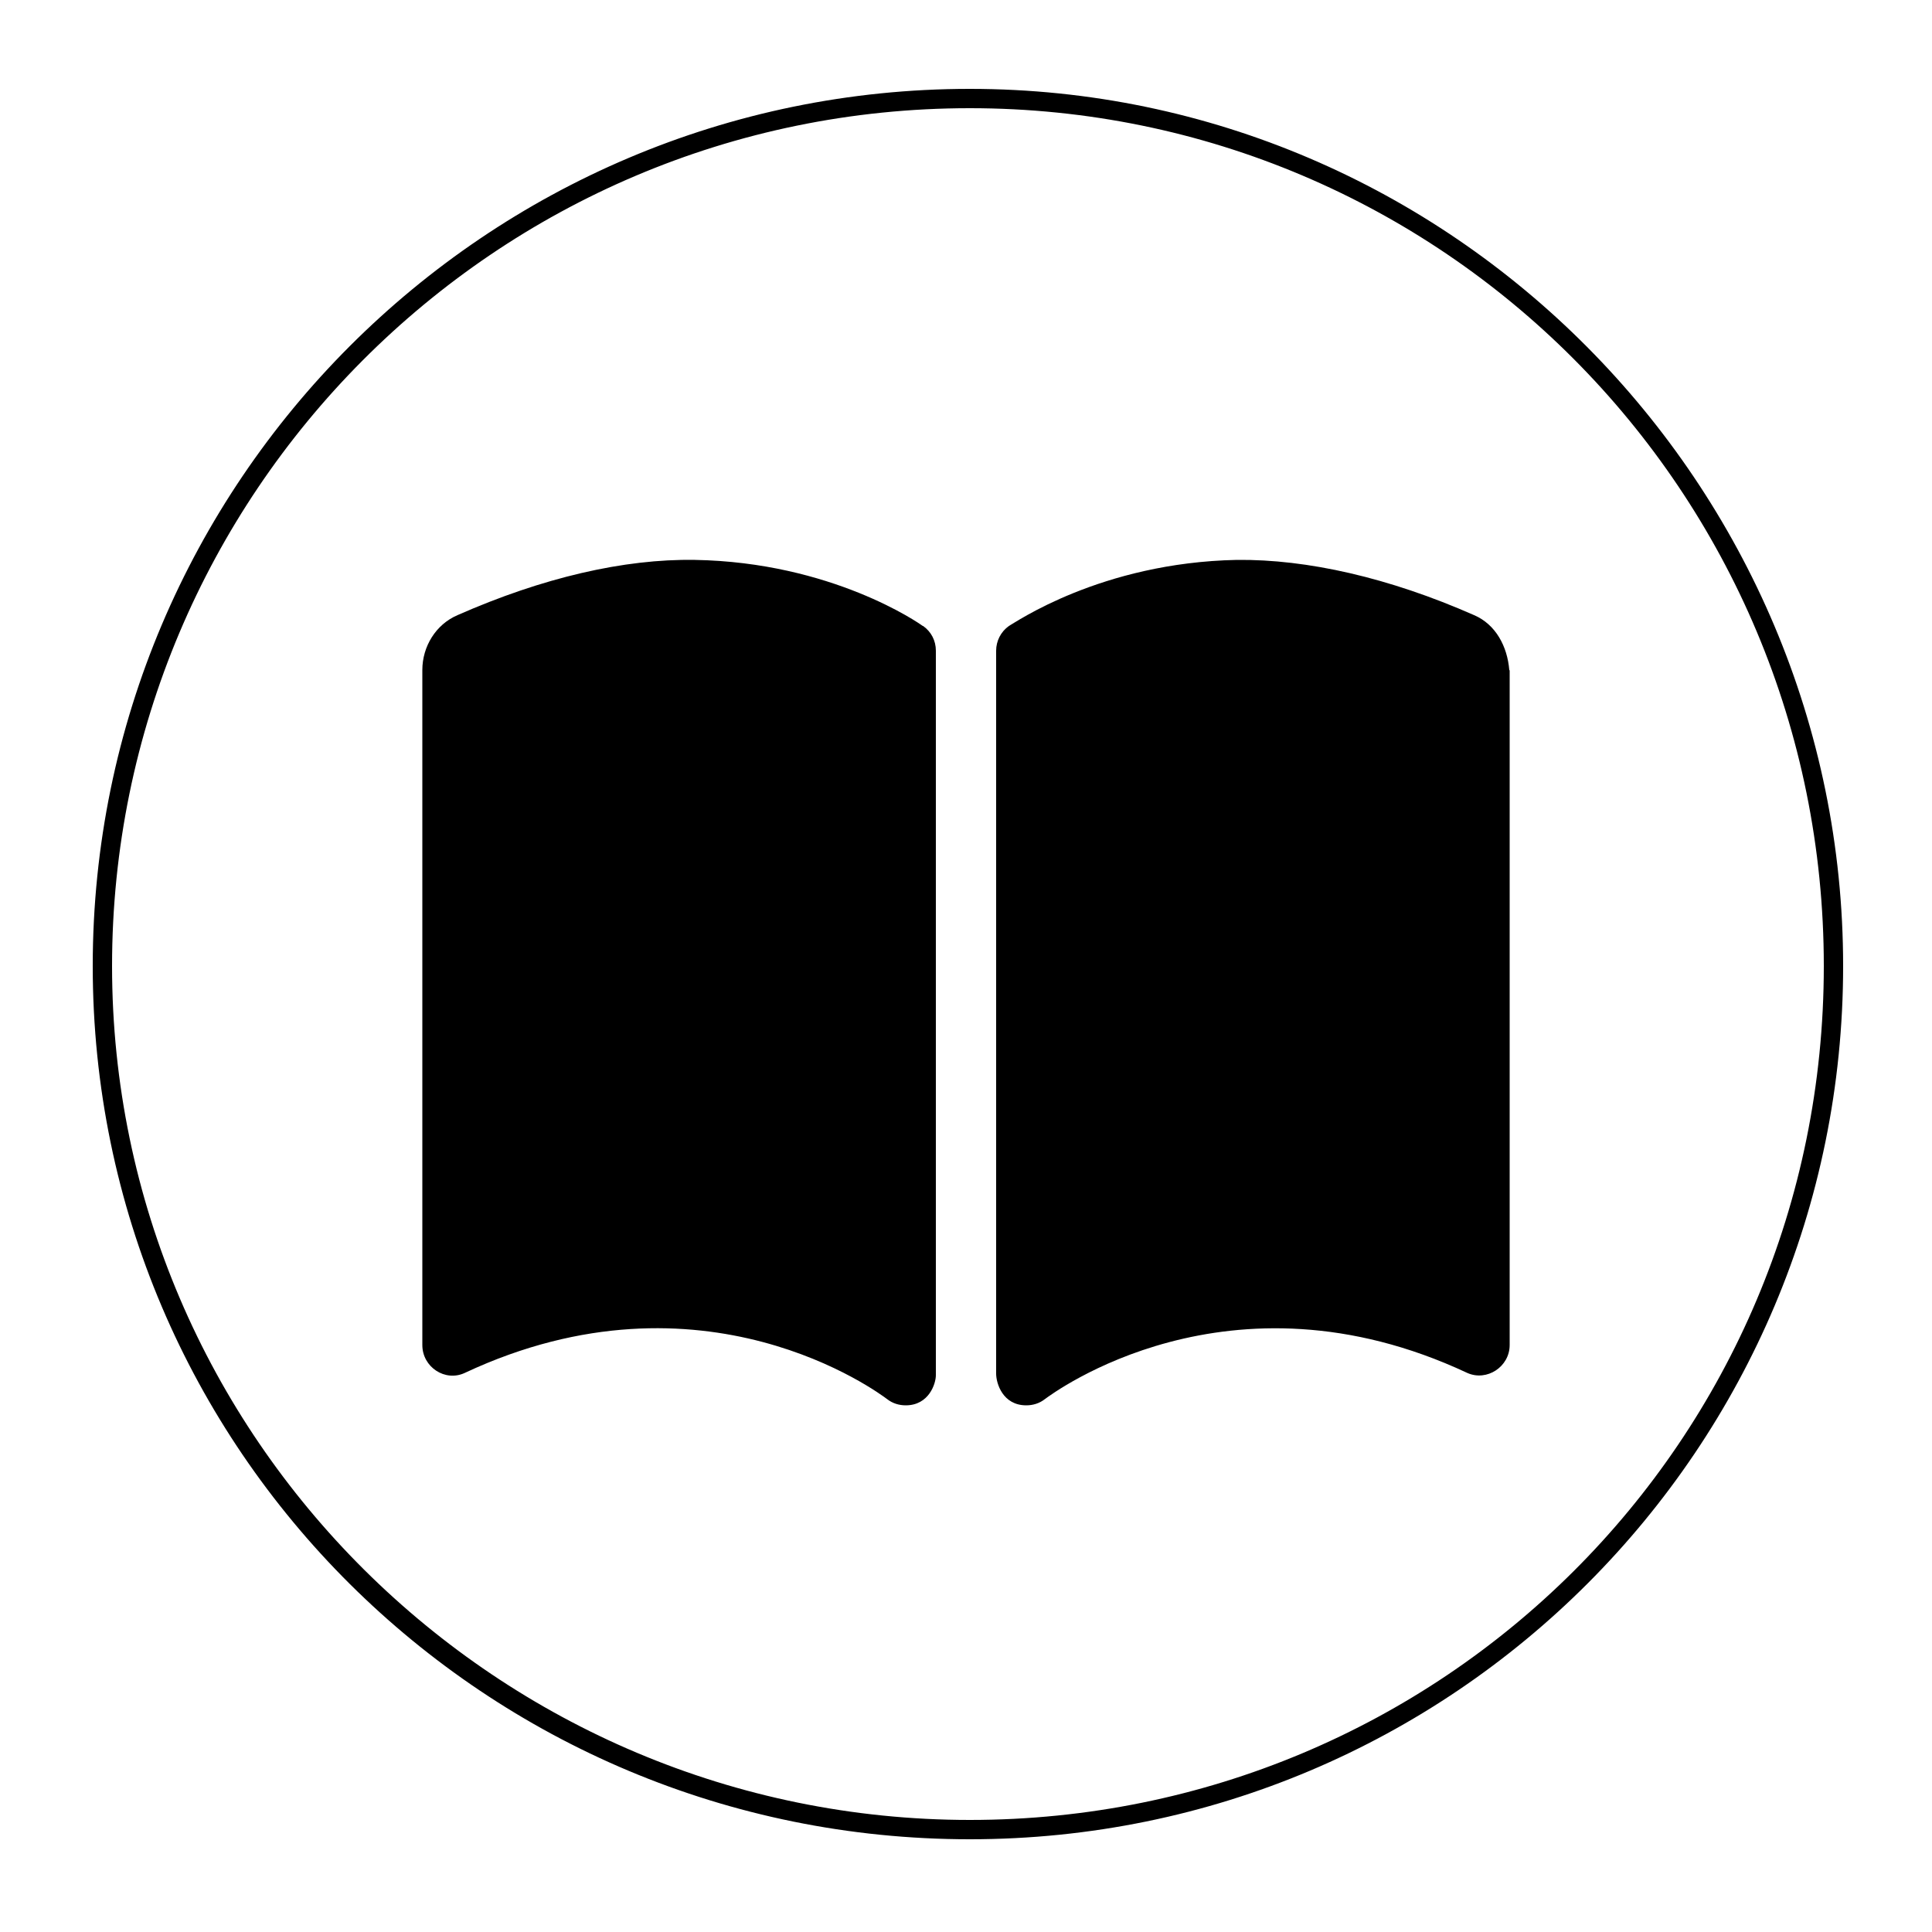
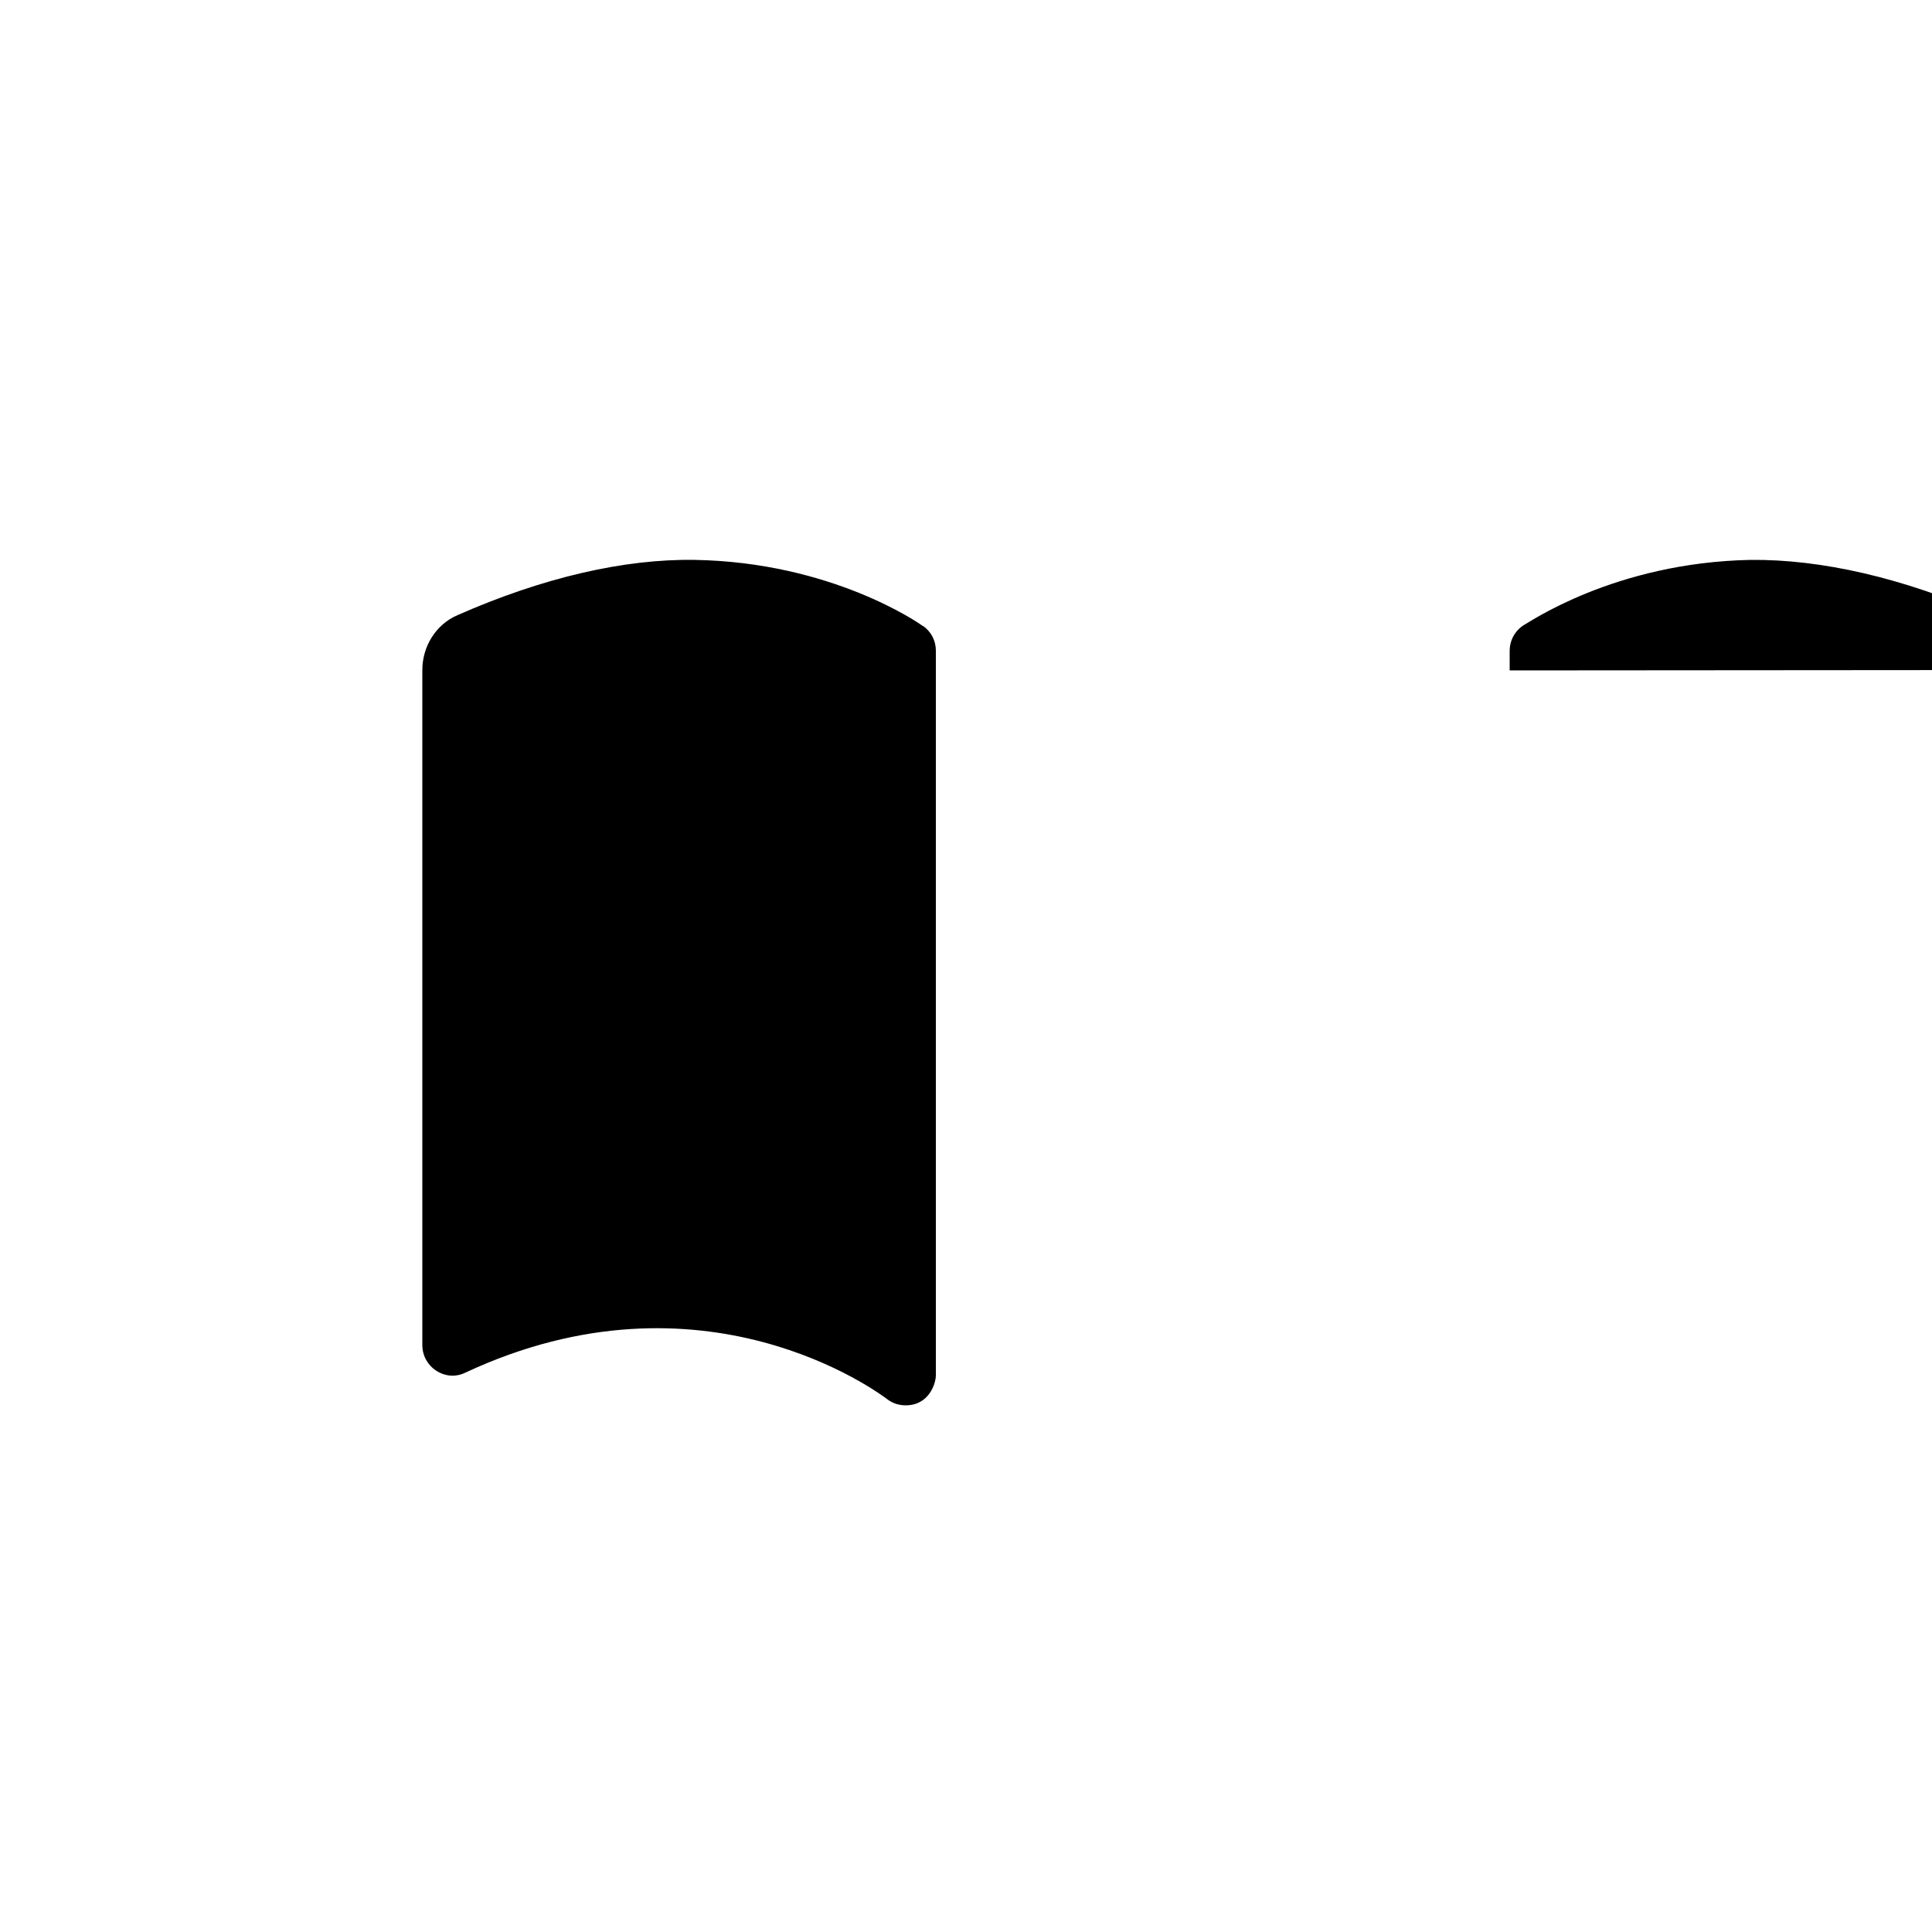
<svg xmlns="http://www.w3.org/2000/svg" id="Layer_1" viewBox="0 0 50 50">
-   <path d="M25.1,2.8c12.2,0,22.1,9.9,22.1,22.2s-9.9,22.1-22.1,22.1S2.9,37.2,2.9,25,12.8,2.8,25.1,2.8m0-.5C12.58,2.3,2.4,12.48,2.4,25s10.18,22.6,22.7,22.6,22.6-10.14,22.6-22.6S37.56,2.3,25.1,2.3h0Z" />
-   <path d="M23.89,16.2c.21,.15,.33,.38,.33,.64v18.75c0,.22-.18,.78-.78,.78-.17,0-.34-.05-.48-.16-.2-.15-4.76-3.57-10.93-.68-.51,.24-1.1-.15-1.1-.72V17.34c0-.61,.35-1.18,.91-1.42,2.2-.97,4.31-1.46,6.14-1.43,3.54,.06,5.81,1.64,5.9,1.71Zm15.18,1.15v17.46c0,.56-.59,.95-1.1,.72-6.17-2.89-10.74,.54-10.93,.68-.14,.11-.31,.16-.48,.16-.61,0-.78-.57-.78-.82V16.84c0-.25,.12-.49,.33-.64,.14-.07,2.37-1.64,5.9-1.71,1.82-.02,3.94,.46,6.14,1.43,.56,.24,.86,.81,.91,1.42Z" />
+   <path d="M23.89,16.2c.21,.15,.33,.38,.33,.64v18.75c0,.22-.18,.78-.78,.78-.17,0-.34-.05-.48-.16-.2-.15-4.76-3.57-10.93-.68-.51,.24-1.1-.15-1.1-.72V17.34c0-.61,.35-1.18,.91-1.42,2.2-.97,4.31-1.46,6.14-1.43,3.54,.06,5.81,1.64,5.9,1.71Zm15.18,1.15v17.46V16.84c0-.25,.12-.49,.33-.64,.14-.07,2.37-1.64,5.9-1.71,1.82-.02,3.94,.46,6.14,1.43,.56,.24,.86,.81,.91,1.42Z" />
</svg>